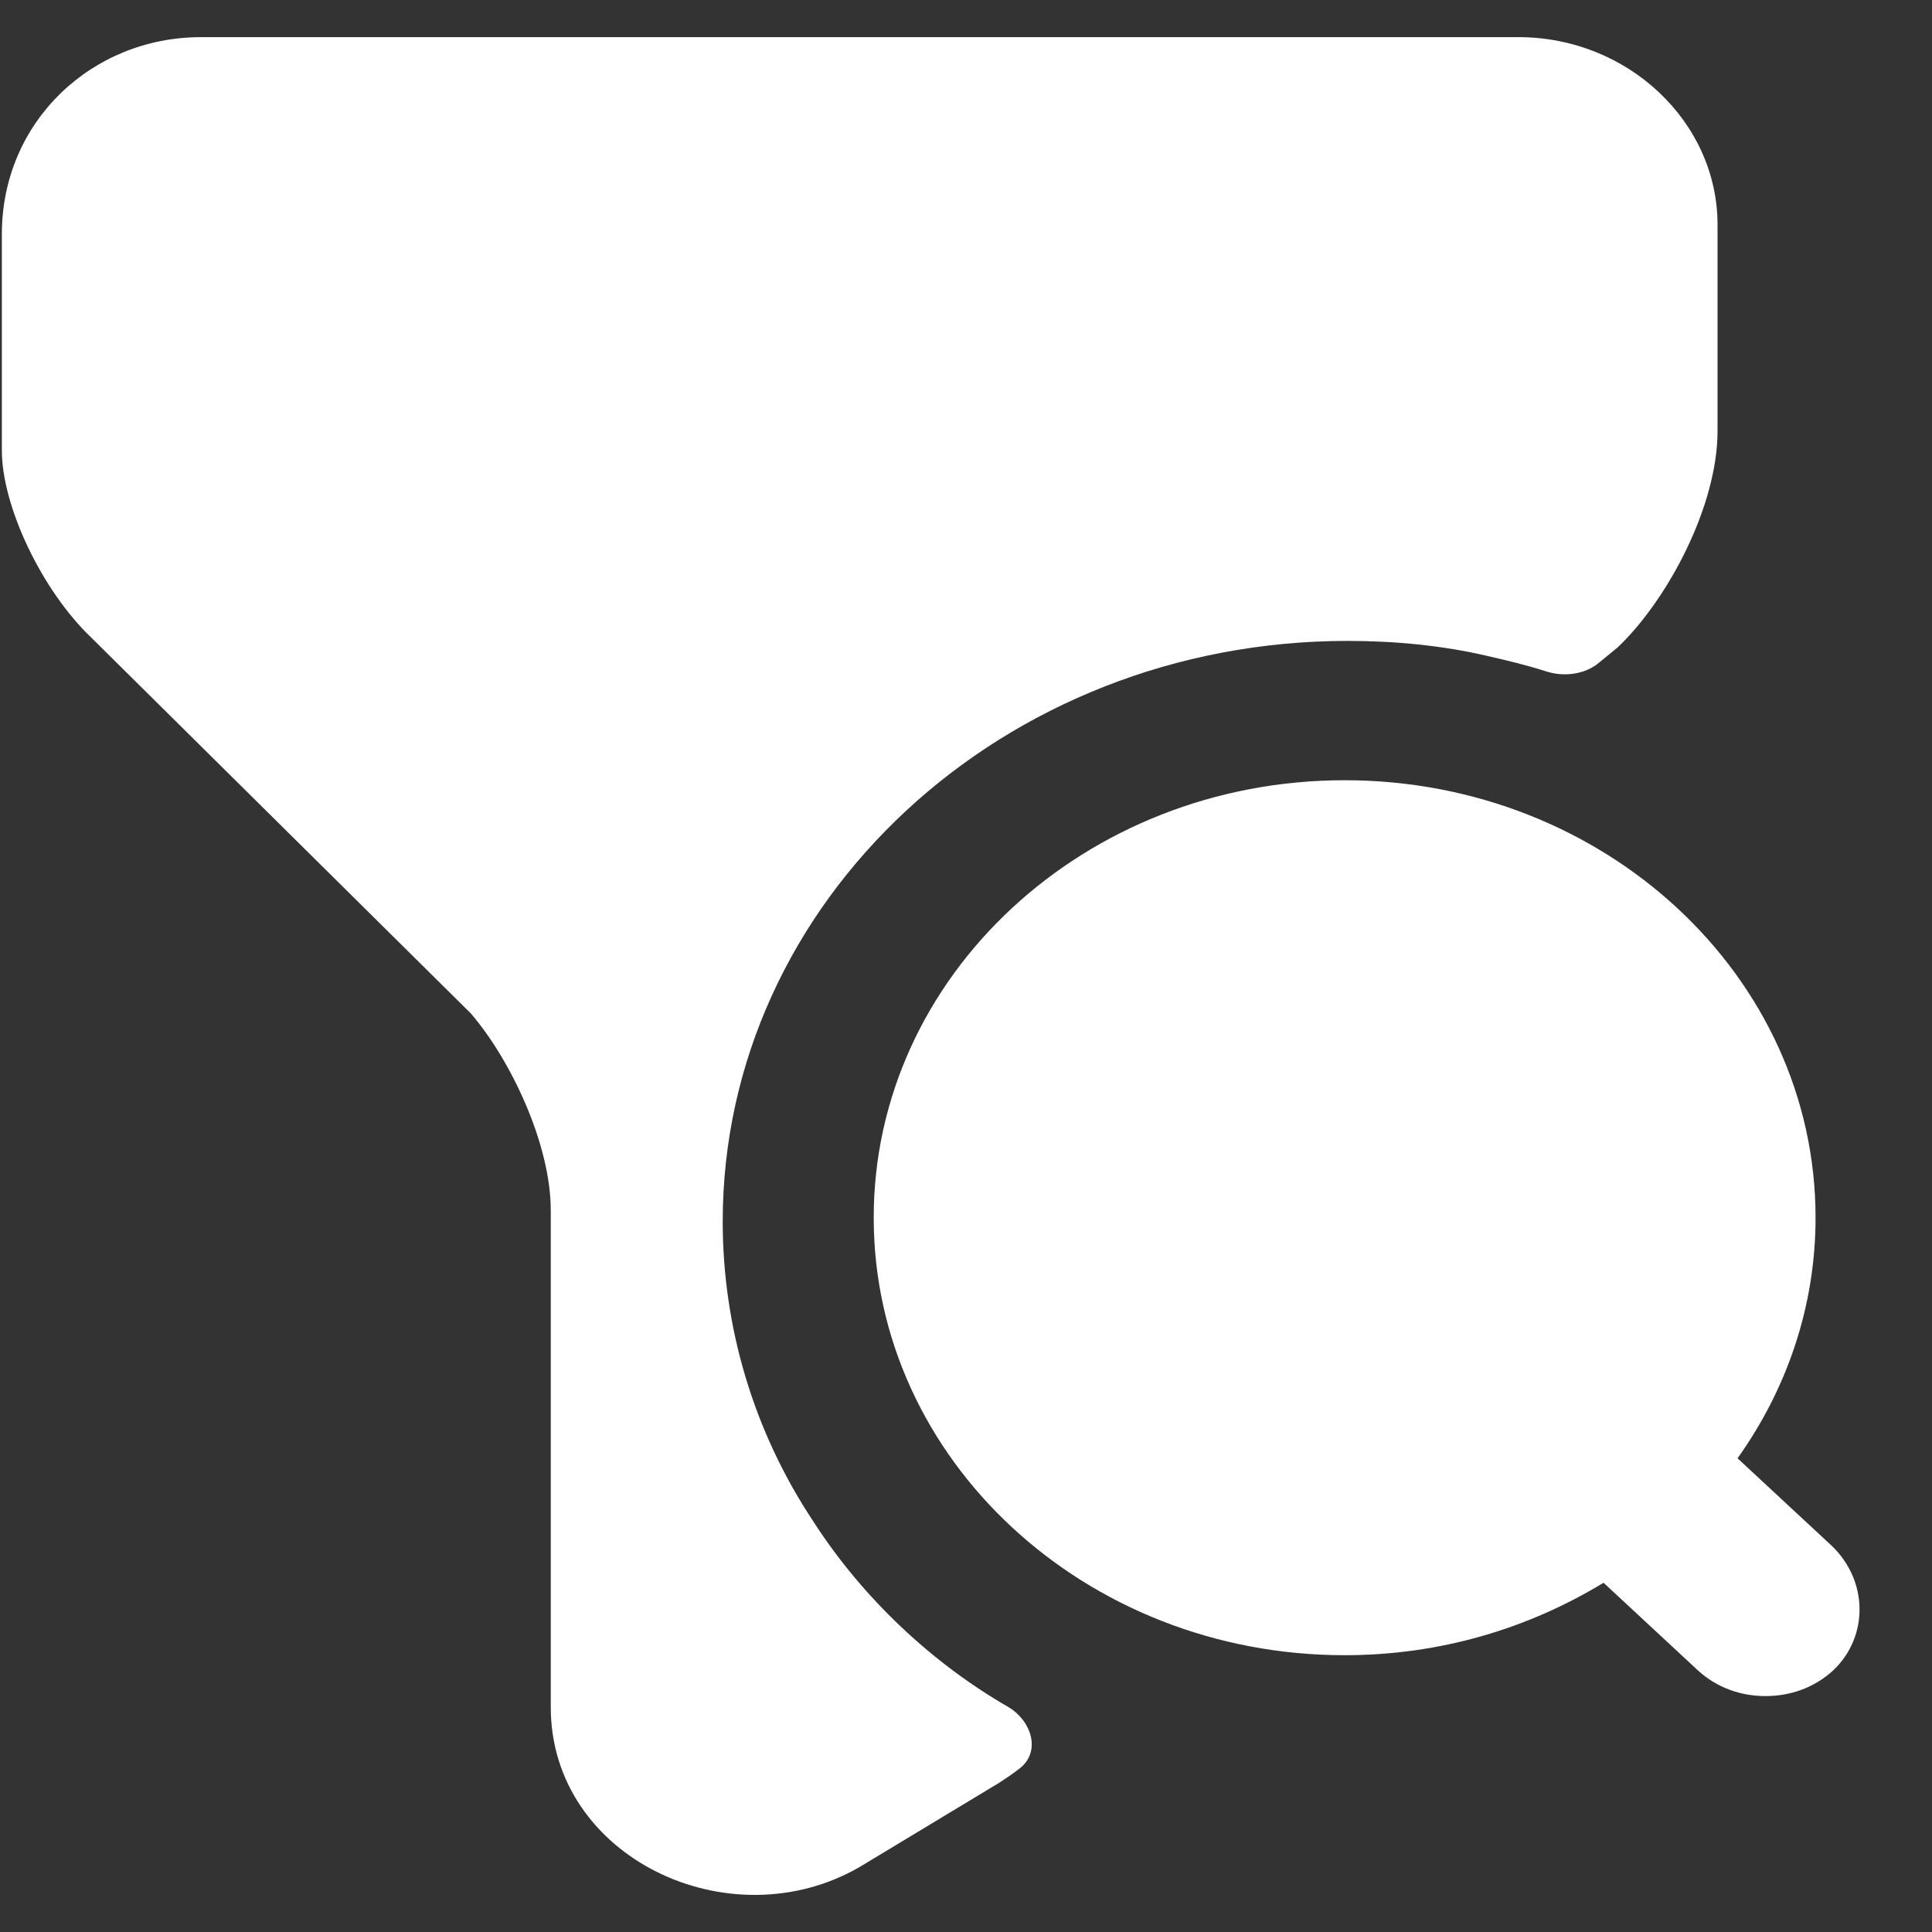
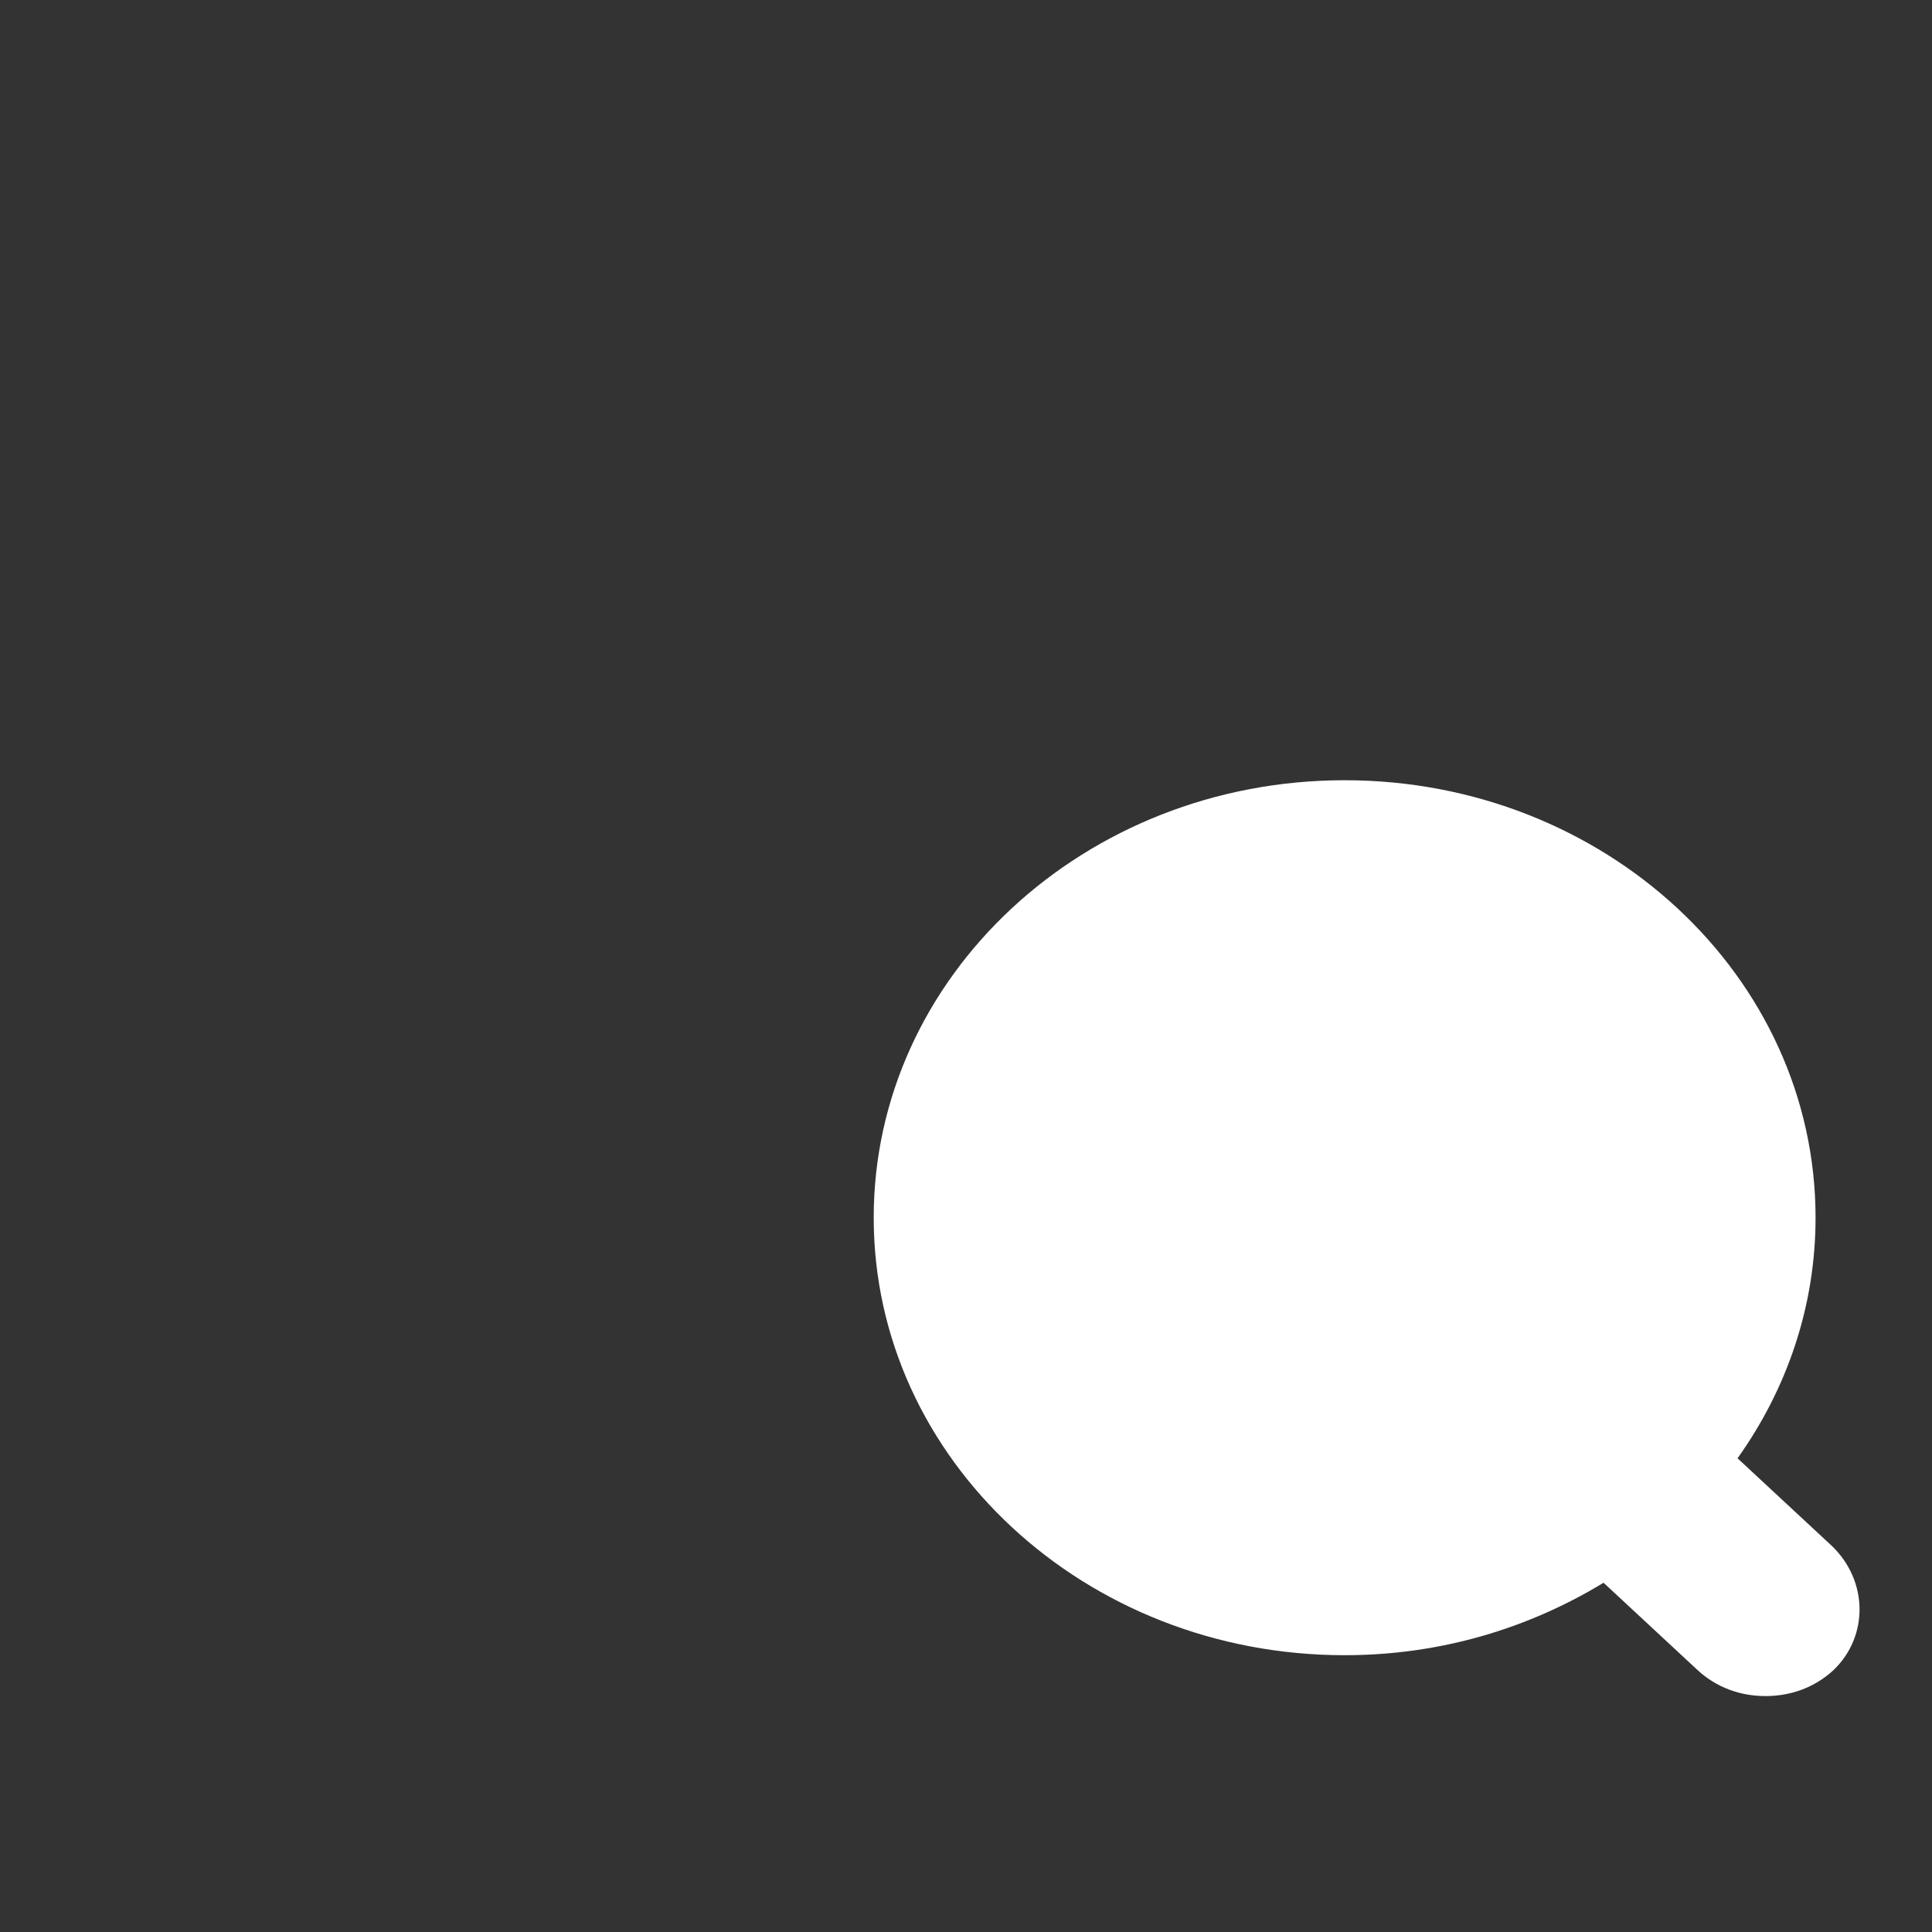
<svg xmlns="http://www.w3.org/2000/svg" width="26" height="26" viewBox="0 0 26 26" fill="none">
  <rect x="0" y="0" width="26" height="26" fill="#333333" stroke="none" />
  <path d="M24.648 20.8L23.383 19.625C24.043 18.7 24.433 17.587 24.433 16.387C24.433 13.137 21.594 10.5 18.095 10.5C14.597 10.5 11.758 13.137 11.758 16.387C11.758 19.637 14.597 22.275 18.095 22.275C19.387 22.275 20.571 21.913 21.58 21.3L22.845 22.475C23.101 22.712 23.424 22.825 23.76 22.825C24.096 22.825 24.419 22.712 24.675 22.475C25.146 22.025 25.146 21.275 24.648 20.8Z" fill="white" />
-   <path d="M23.114 3.025V5.8C23.114 6.812 22.441 8.075 21.769 8.713L21.526 8.912C21.338 9.075 21.055 9.113 20.813 9.037C20.544 8.95 20.275 8.887 20.006 8.825C19.414 8.688 18.782 8.625 18.136 8.625C13.494 8.625 9.726 12.125 9.726 16.438C9.726 17.863 10.143 19.262 10.937 20.462C11.61 21.512 12.552 22.387 13.574 22.975C13.884 23.163 14.005 23.562 13.736 23.788C13.642 23.863 13.547 23.925 13.453 23.988L11.569 25.125C9.82 26.137 7.412 25 7.412 22.975V16.288C7.412 15.4 6.874 14.262 6.335 13.637L1.236 8.588C0.563 7.95 0.025 6.812 0.025 6.062V3.15C0.025 1.637 1.236 0.5 2.703 0.5H20.437C21.903 0.5 23.114 1.637 23.114 3.025Z" fill="white" />
</svg>